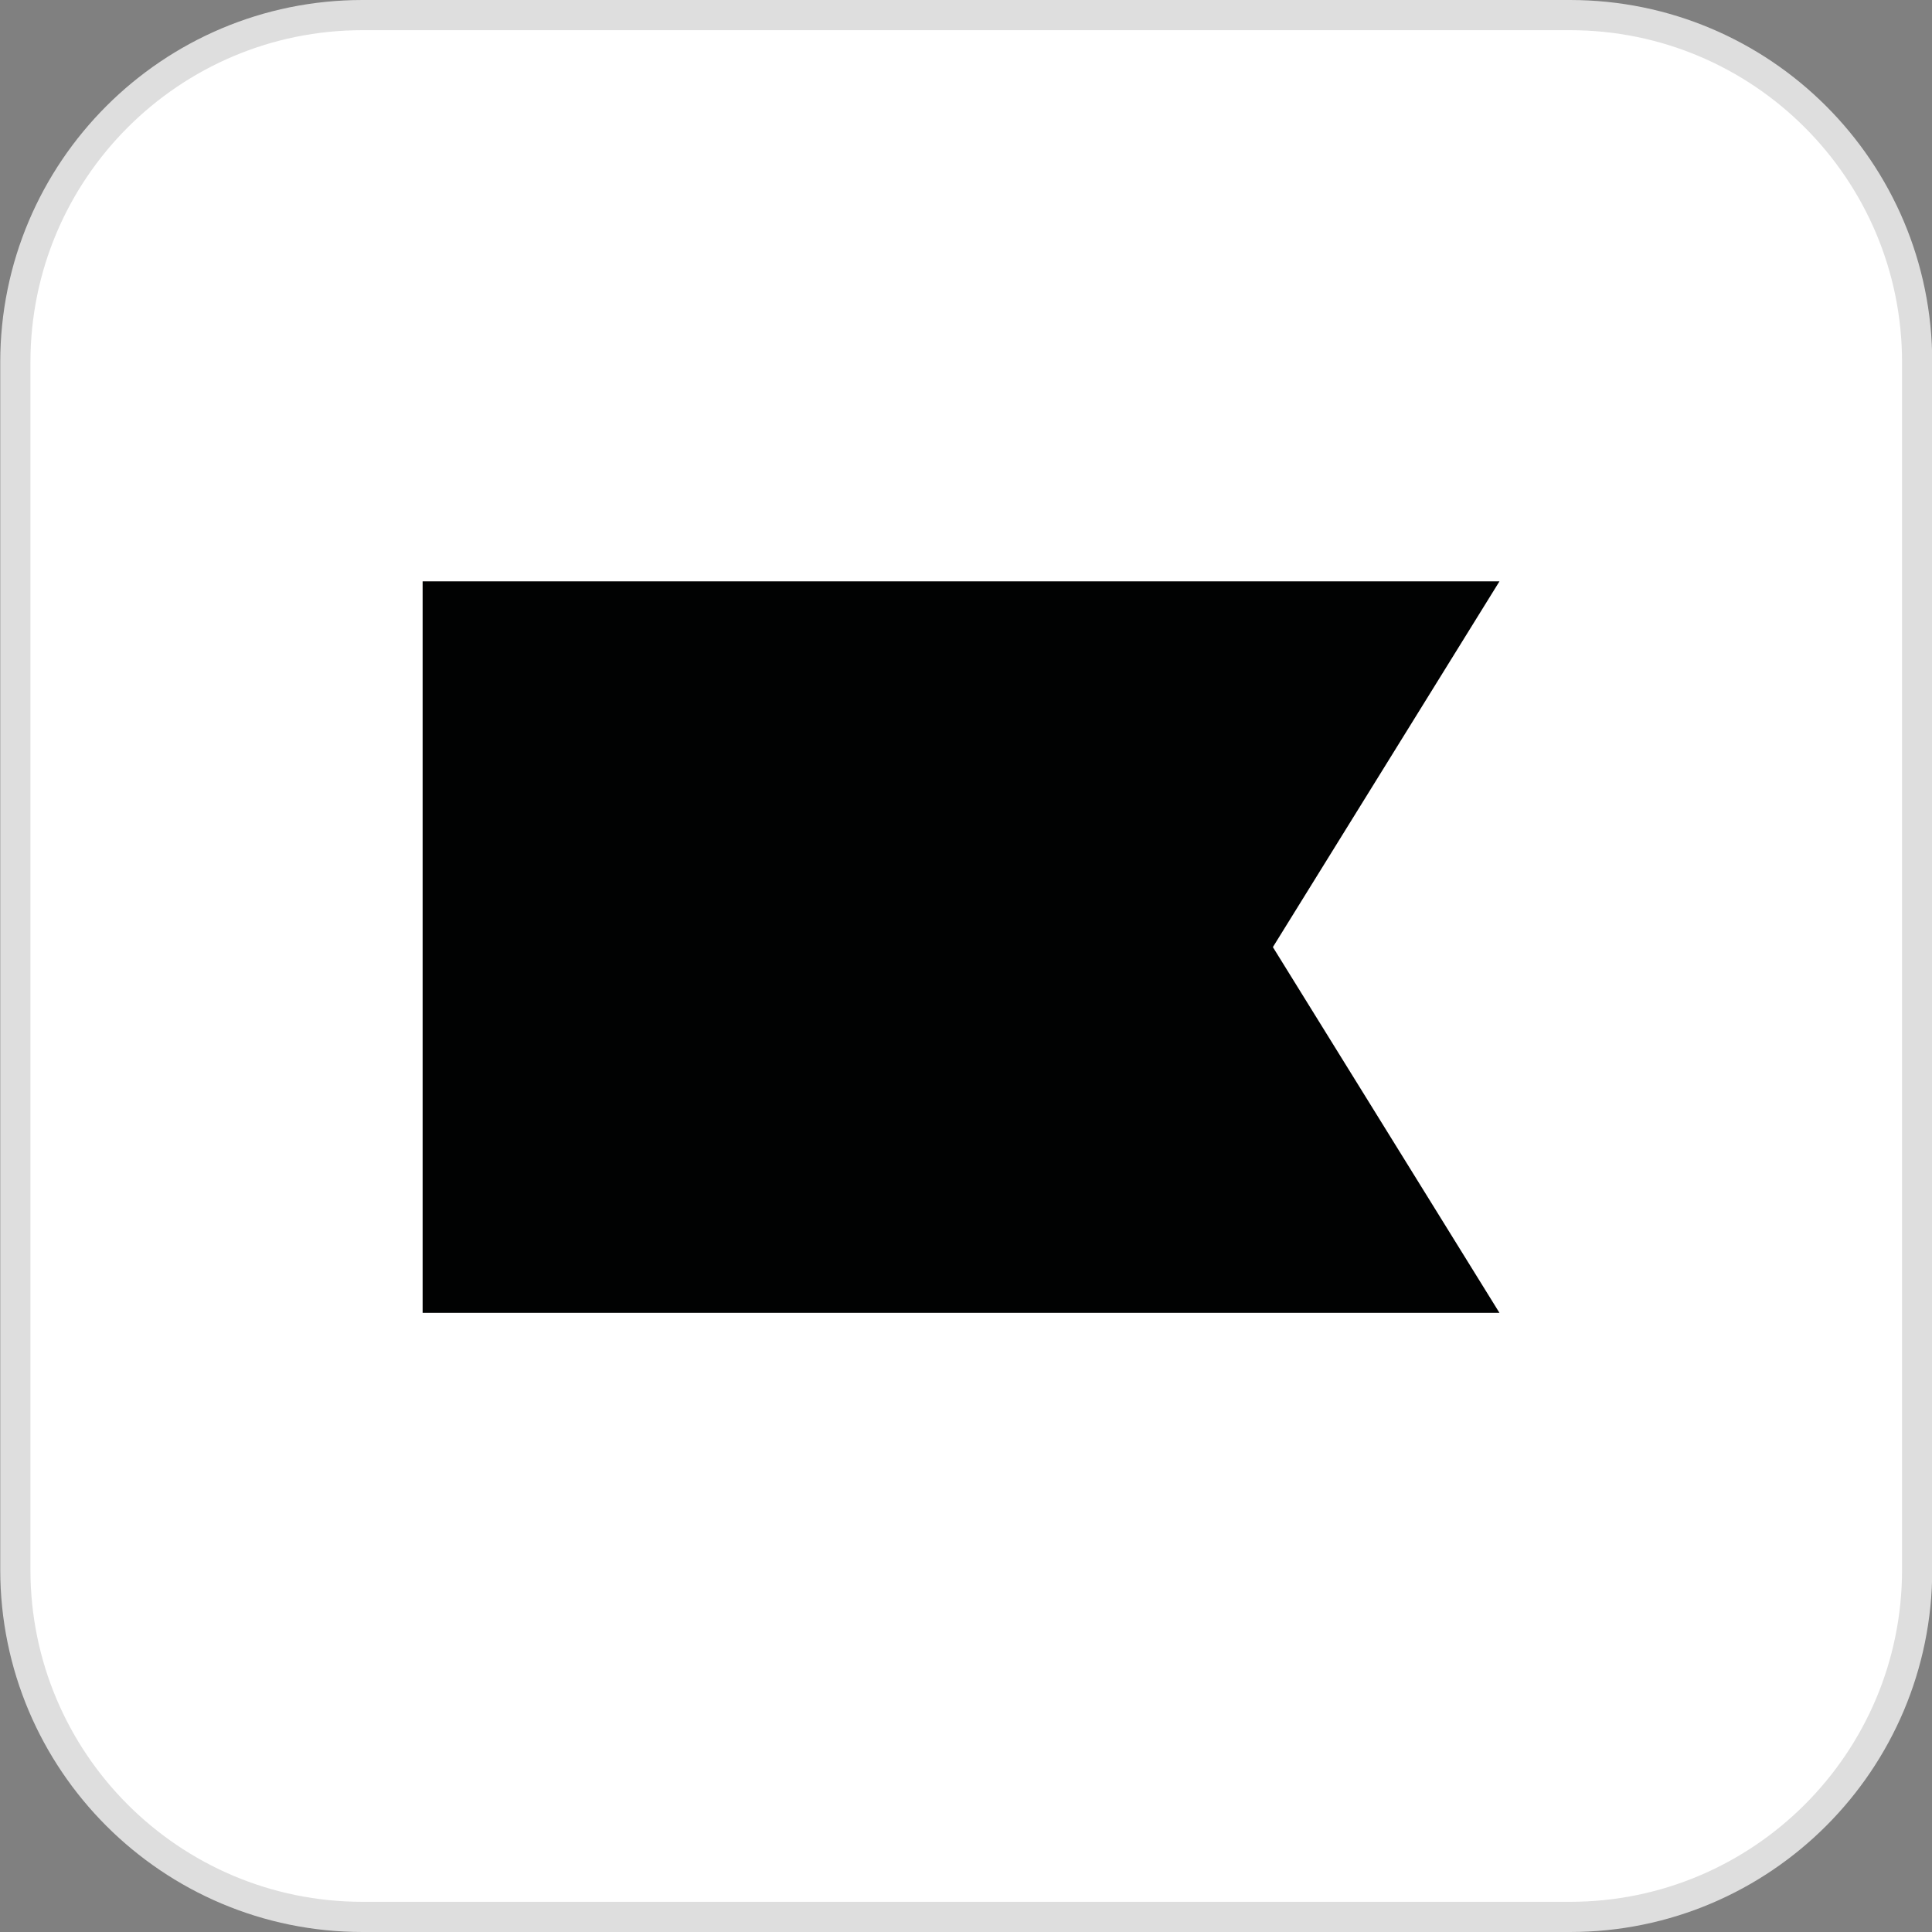
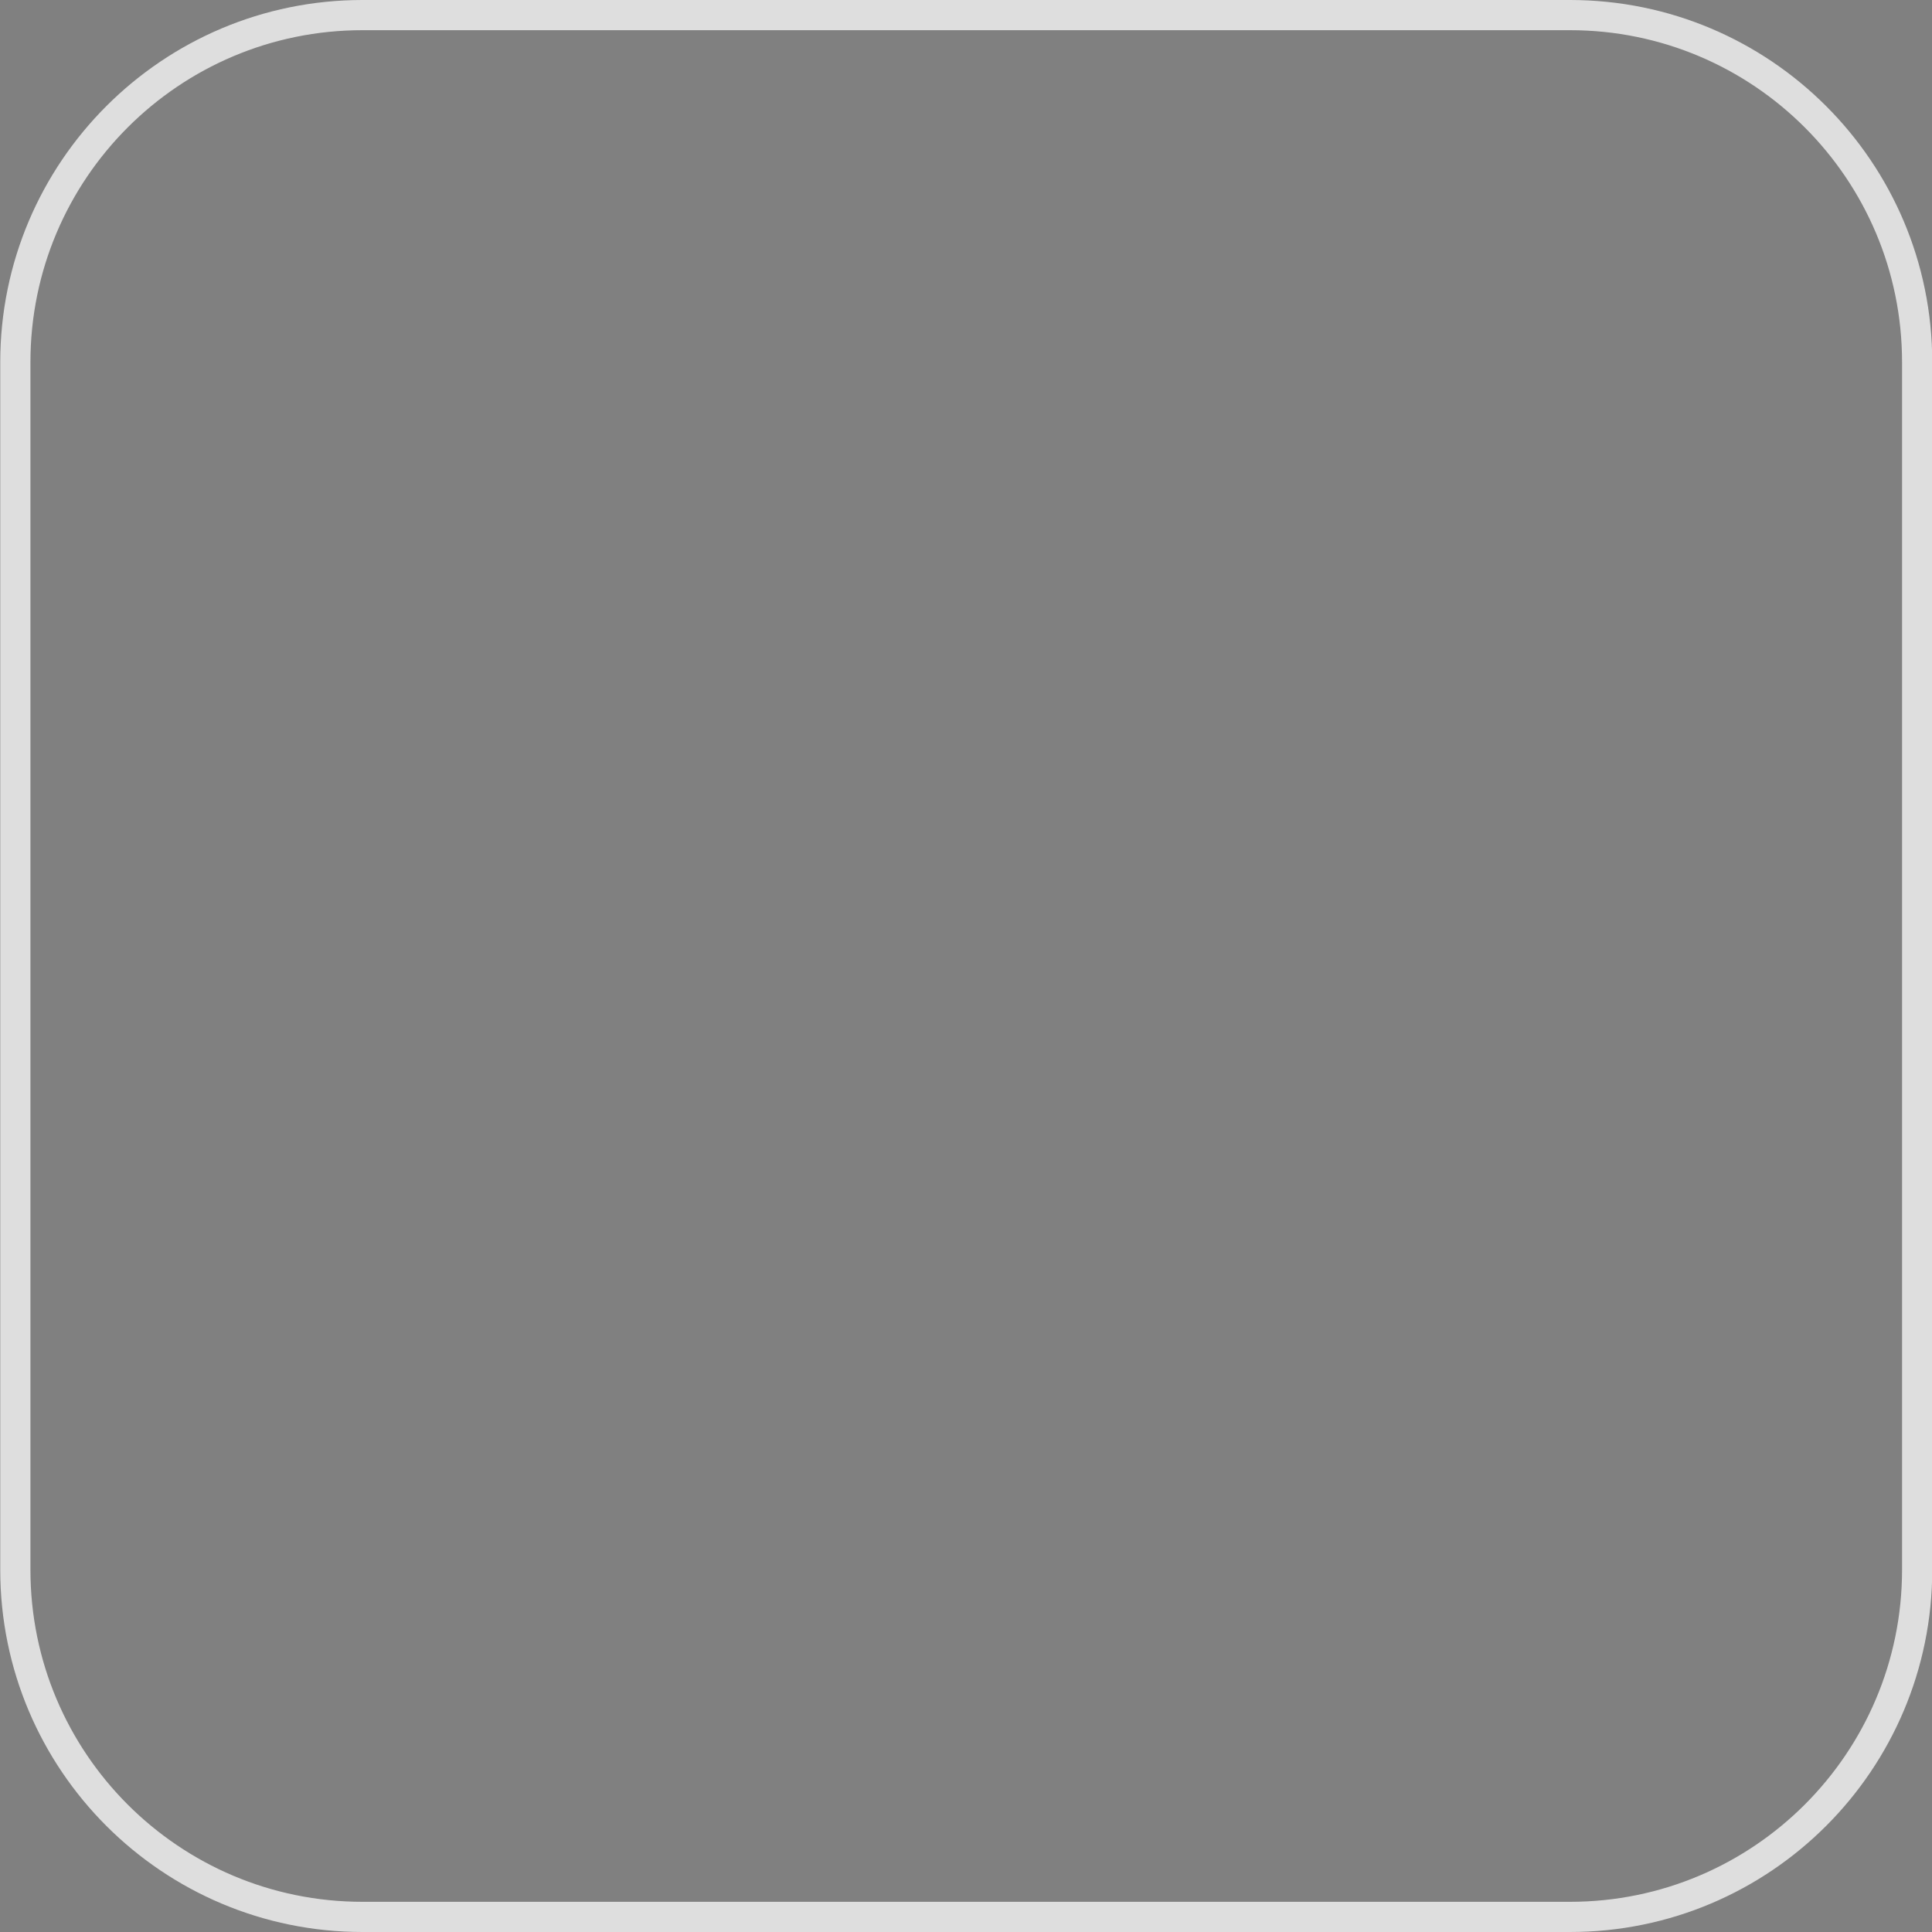
<svg xmlns="http://www.w3.org/2000/svg" width="64" height="64" viewBox="0 0 64 64" fill="none">
  <rect x="0" y="0" width="64" height="64" fill="#808080" stroke="none" />
-   <path d="M0.508 12C0.508 5.649 5.657 0.5 12.008 0.5H52.008C58.359 0.5 63.508 5.649 63.508 12V52C63.508 58.351 58.359 63.5 52.008 63.5H12.008C5.657 63.5 0.508 58.351 0.508 52V12Z" fill="white" />
  <path d="M0.508 12C0.508 5.649 5.657 0.5 12.008 0.5H52.008C58.359 0.5 63.508 5.649 63.508 12V52C63.508 58.351 58.359 63.5 52.008 63.5H12.008C5.657 63.5 0.508 58.351 0.508 52V12Z" stroke="#DEDEDE" />
-   <path d="M49.672 43.49H14V19.258H49.672L42.166 31.374L49.672 43.49Z" fill="#010202" />
</svg>